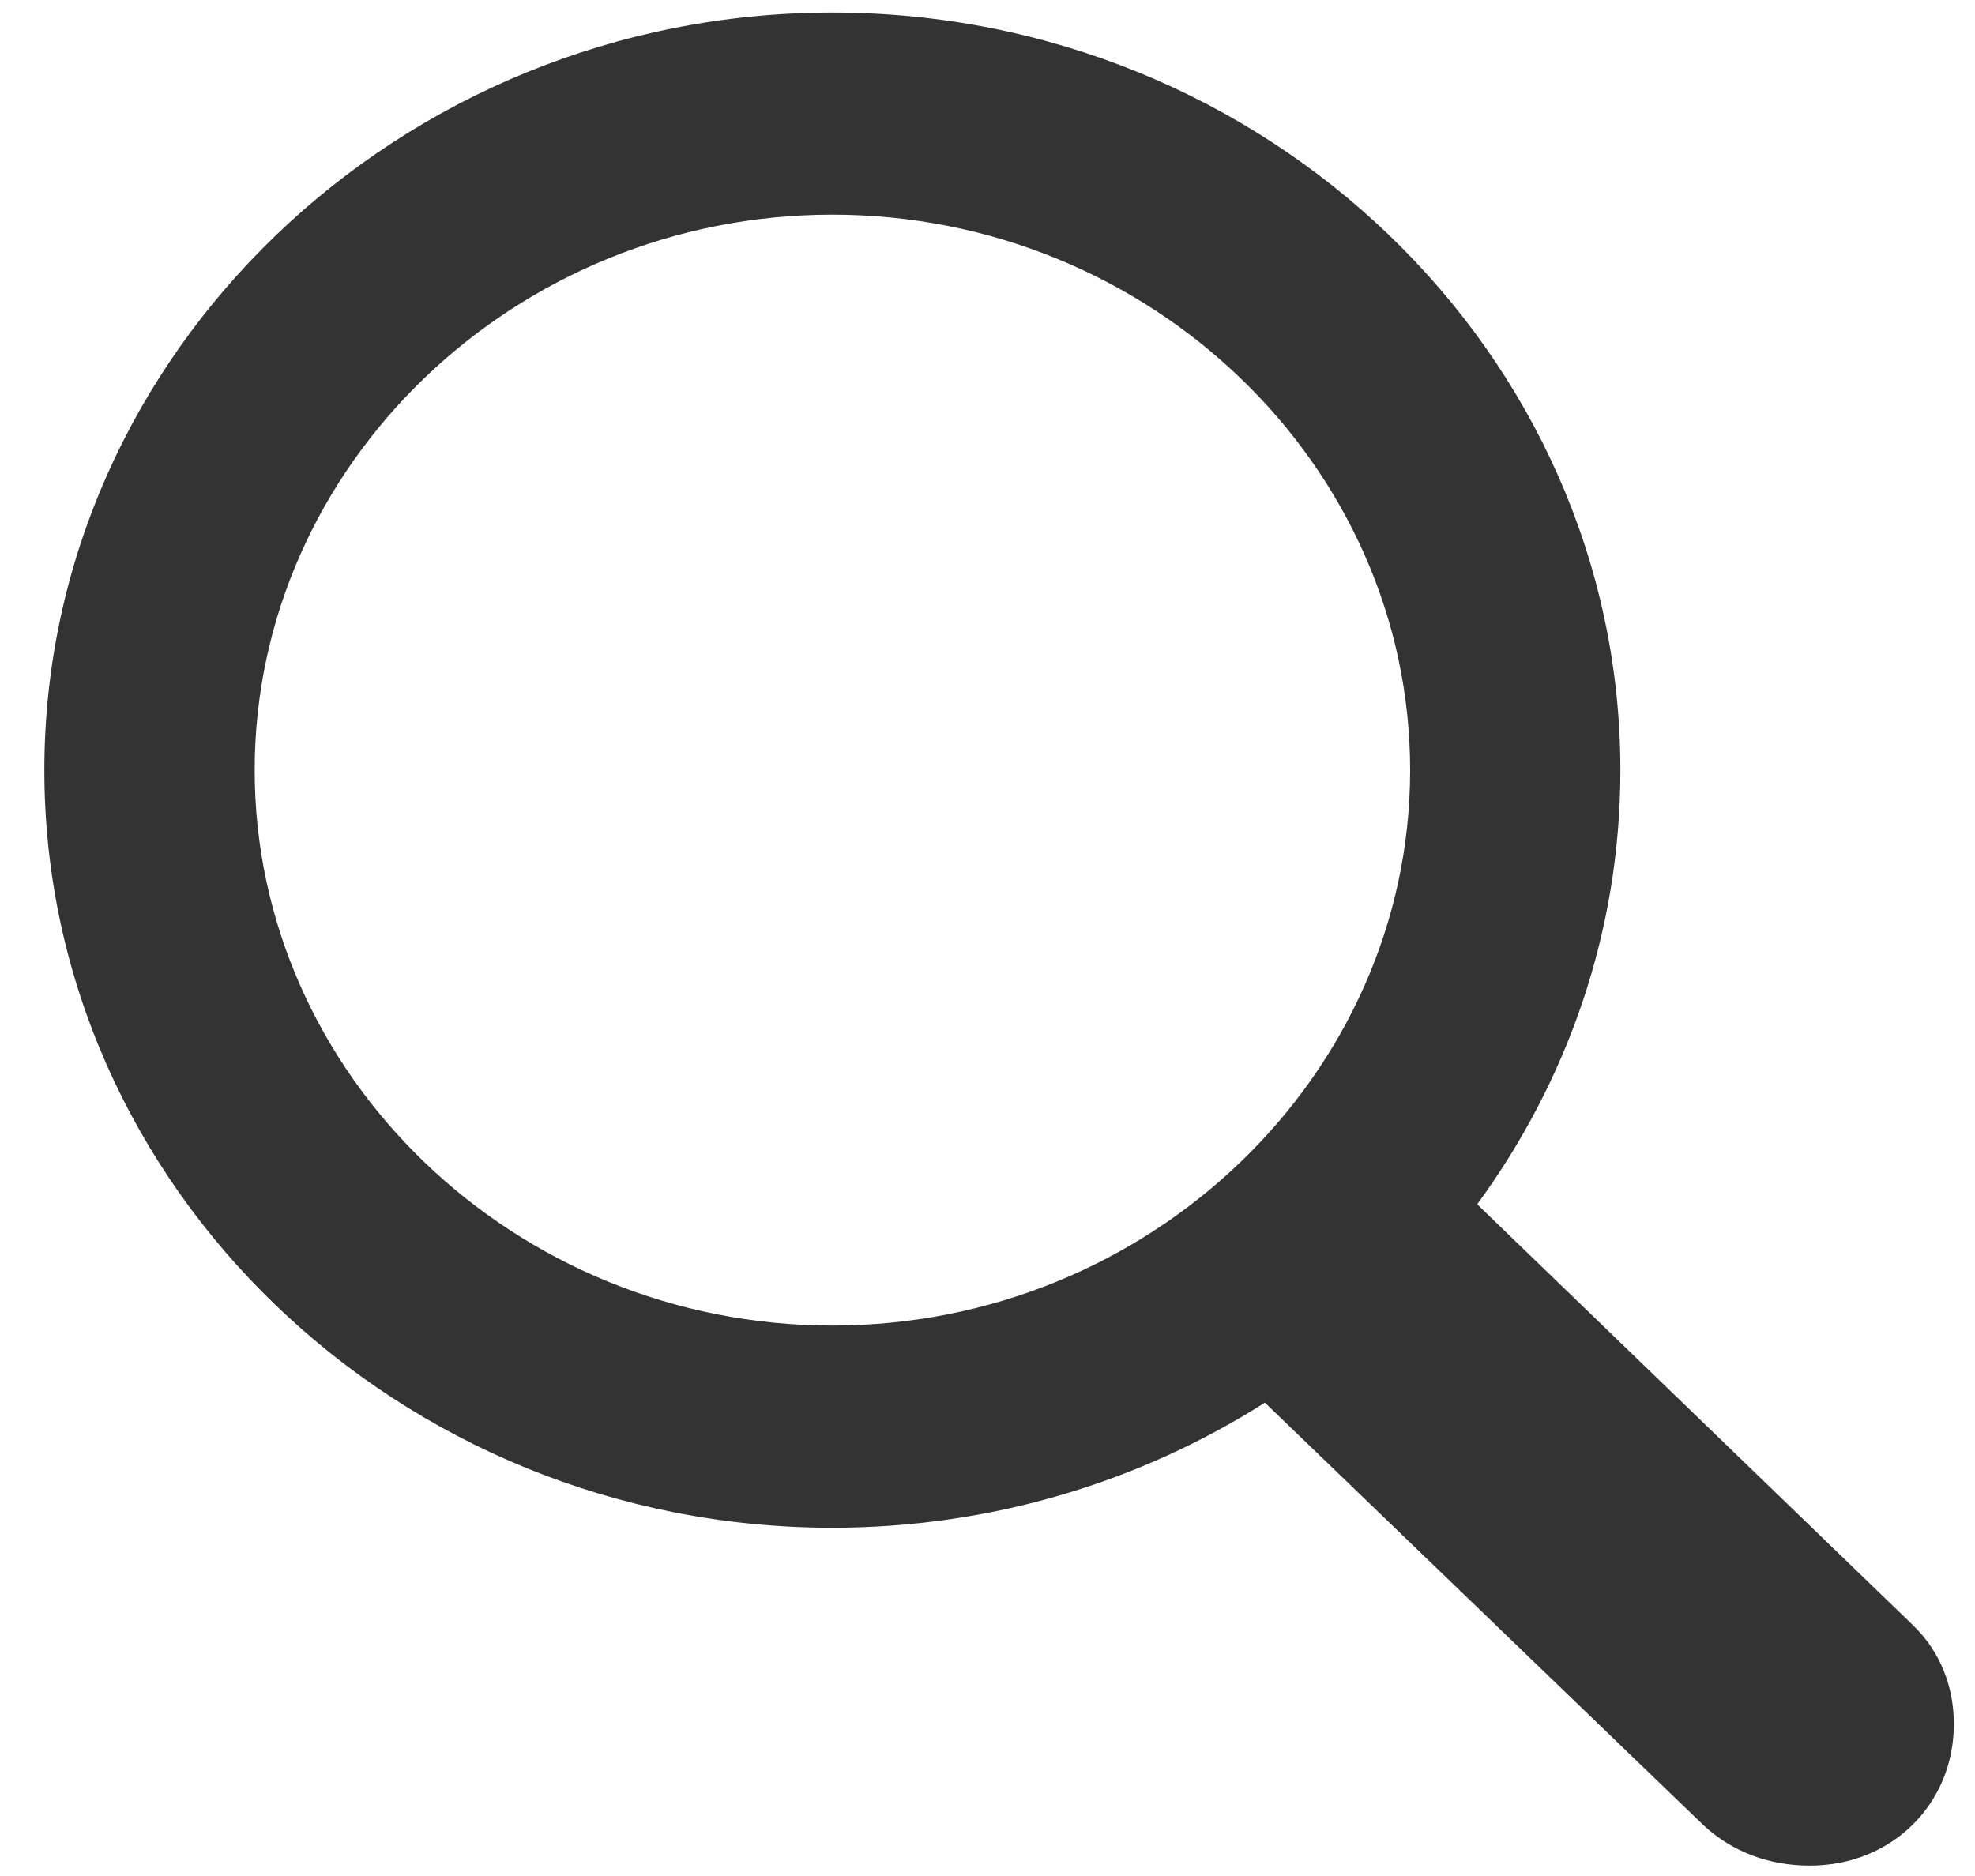
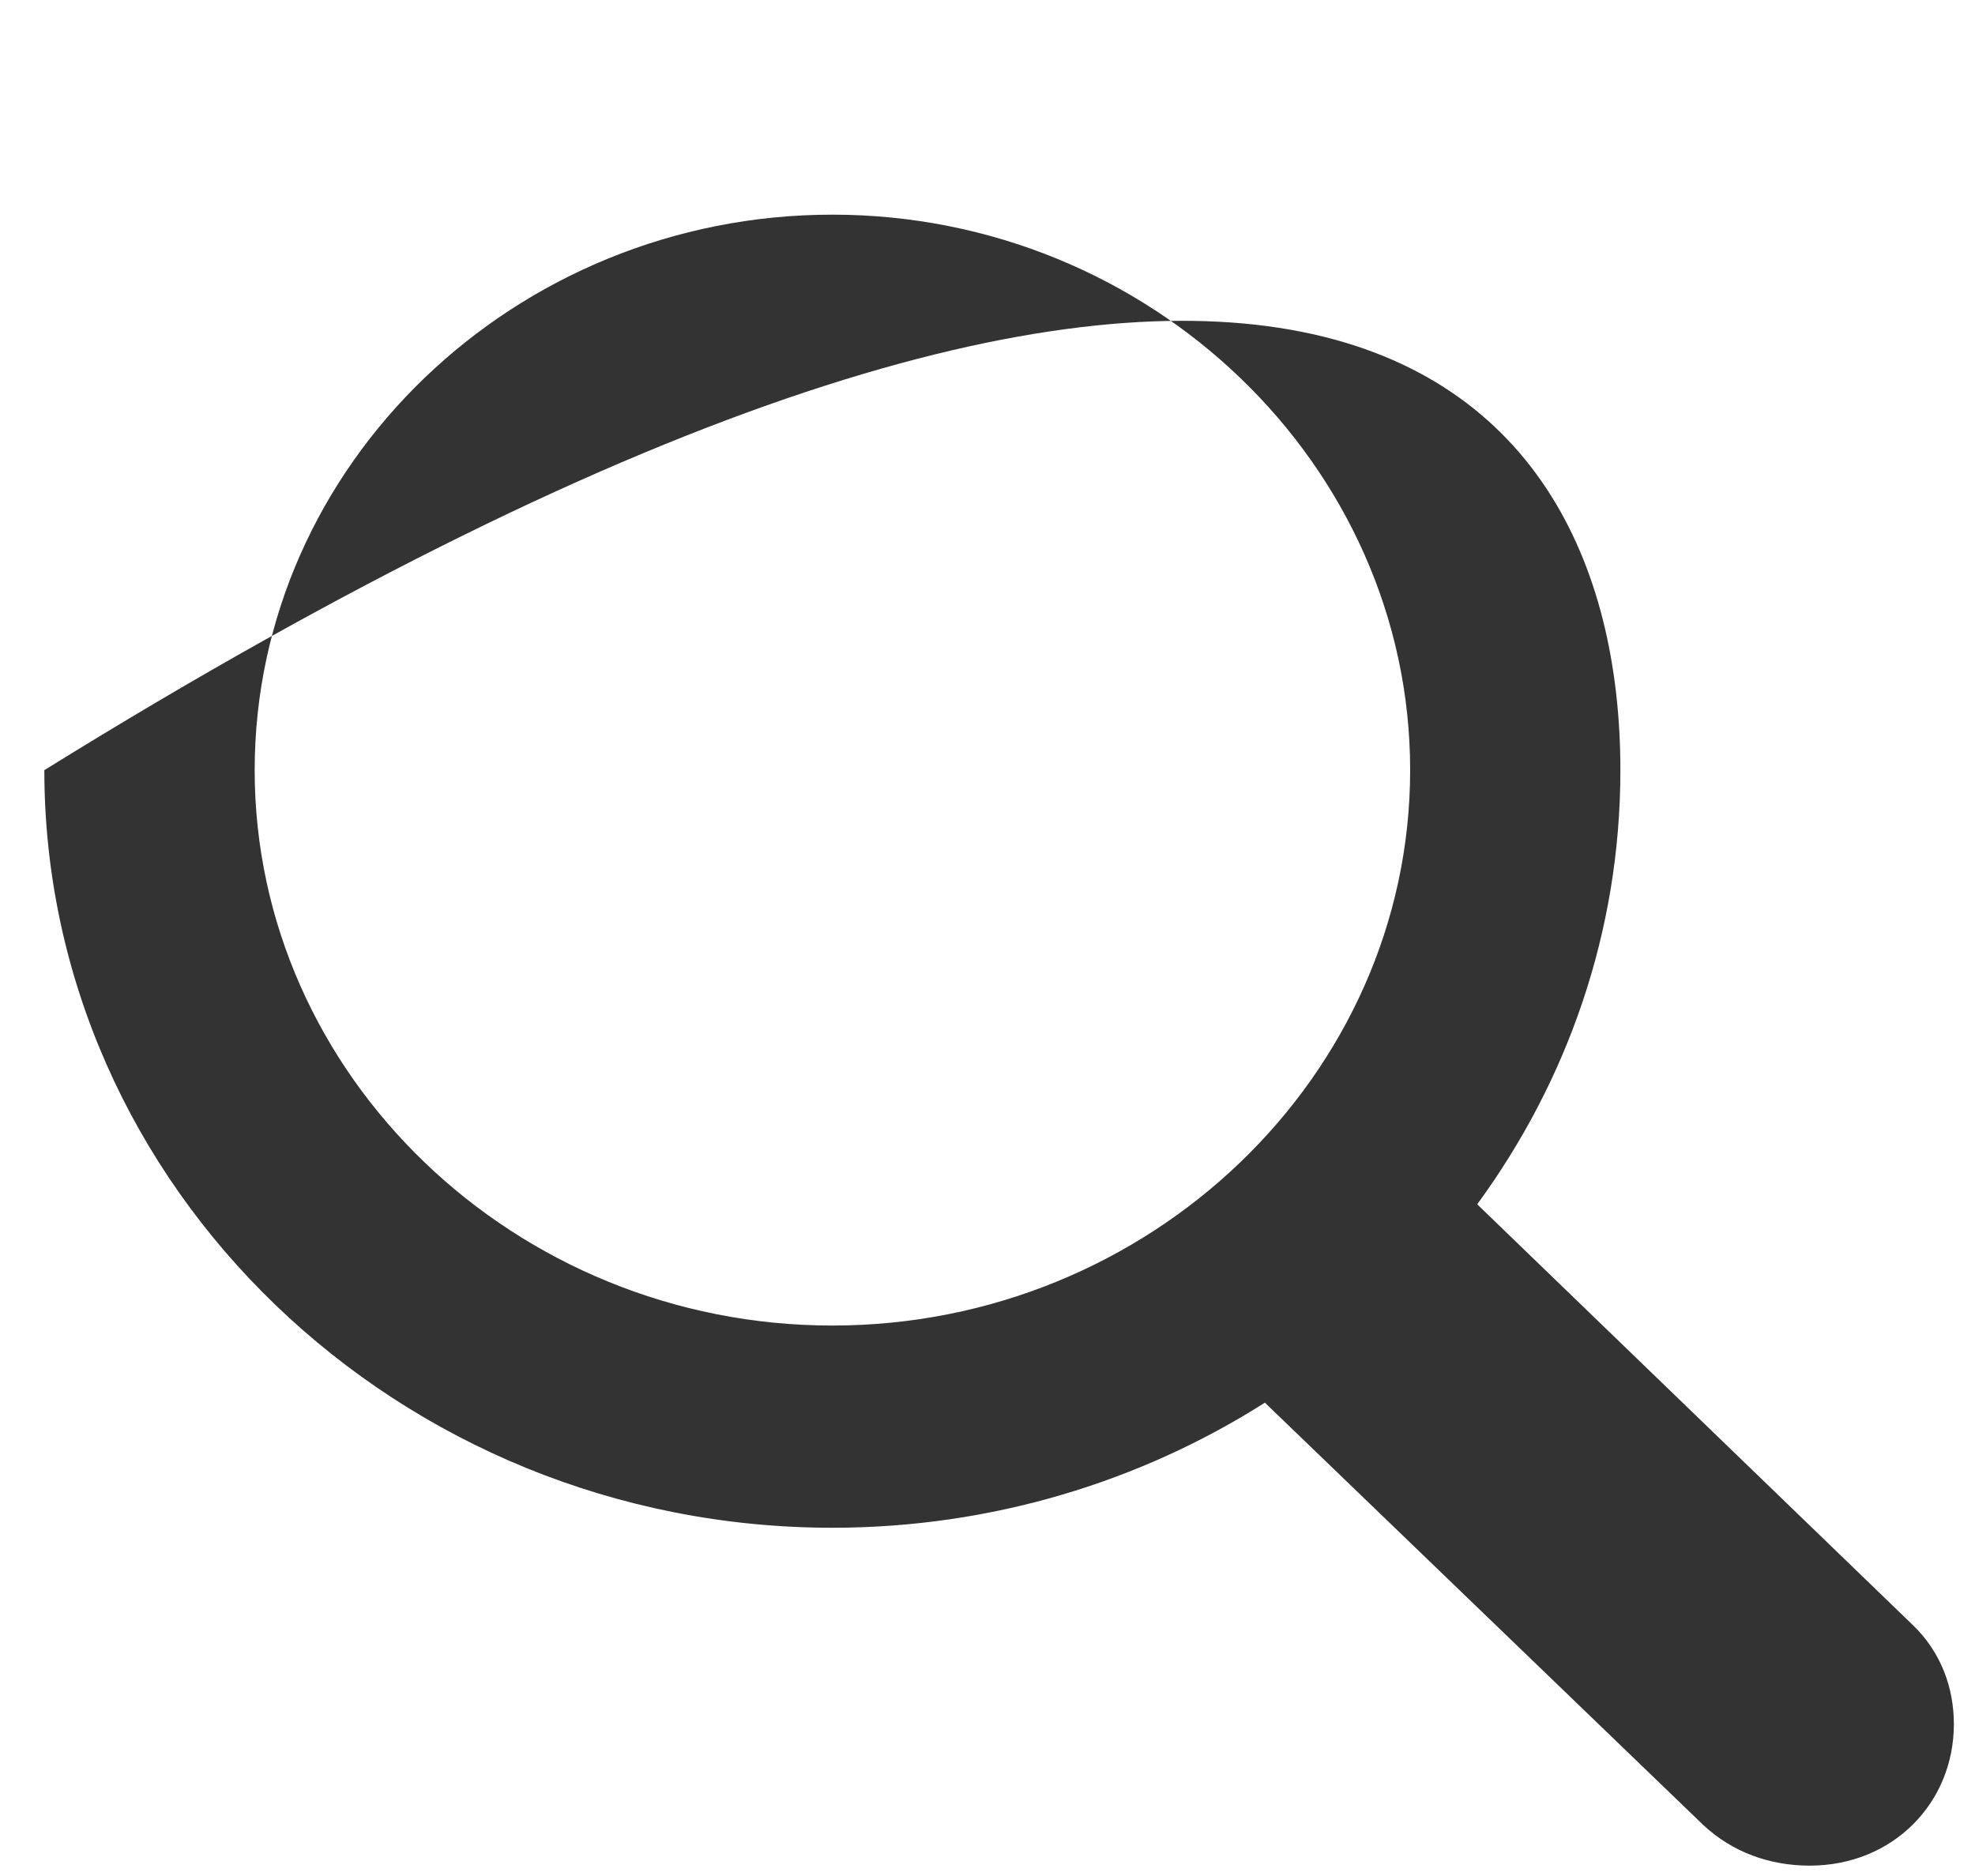
<svg xmlns="http://www.w3.org/2000/svg" width="20" height="19" viewBox="0 0 20 19" fill="none">
-   <path fill-rule="evenodd" clip-rule="evenodd" d="M12.809 14.206C11.552 15.005 10.041 15.473 8.429 15.473C4.039 15.473 0.449 12.022 0.449 7.8C0.449 3.578 4.049 0.127 8.429 0.127C12.82 0.127 16.409 3.578 16.409 7.8C16.409 9.438 15.872 10.949 14.959 12.197L19.37 16.458C19.654 16.731 19.786 17.091 19.786 17.462C19.786 18.261 19.167 18.895 18.326 18.895C17.92 18.895 17.545 18.759 17.251 18.486L12.809 14.206ZM2.579 7.8C2.579 10.891 5.215 13.425 8.429 13.425C11.643 13.425 14.28 10.891 14.28 7.8C14.28 4.709 11.643 2.174 8.429 2.174C5.215 2.174 2.579 4.709 2.579 7.8Z" fill="#333333" />
+   <path fill-rule="evenodd" clip-rule="evenodd" d="M12.809 14.206C11.552 15.005 10.041 15.473 8.429 15.473C4.039 15.473 0.449 12.022 0.449 7.8C12.82 0.127 16.409 3.578 16.409 7.8C16.409 9.438 15.872 10.949 14.959 12.197L19.37 16.458C19.654 16.731 19.786 17.091 19.786 17.462C19.786 18.261 19.167 18.895 18.326 18.895C17.92 18.895 17.545 18.759 17.251 18.486L12.809 14.206ZM2.579 7.8C2.579 10.891 5.215 13.425 8.429 13.425C11.643 13.425 14.28 10.891 14.28 7.8C14.28 4.709 11.643 2.174 8.429 2.174C5.215 2.174 2.579 4.709 2.579 7.8Z" fill="#333333" />
</svg>